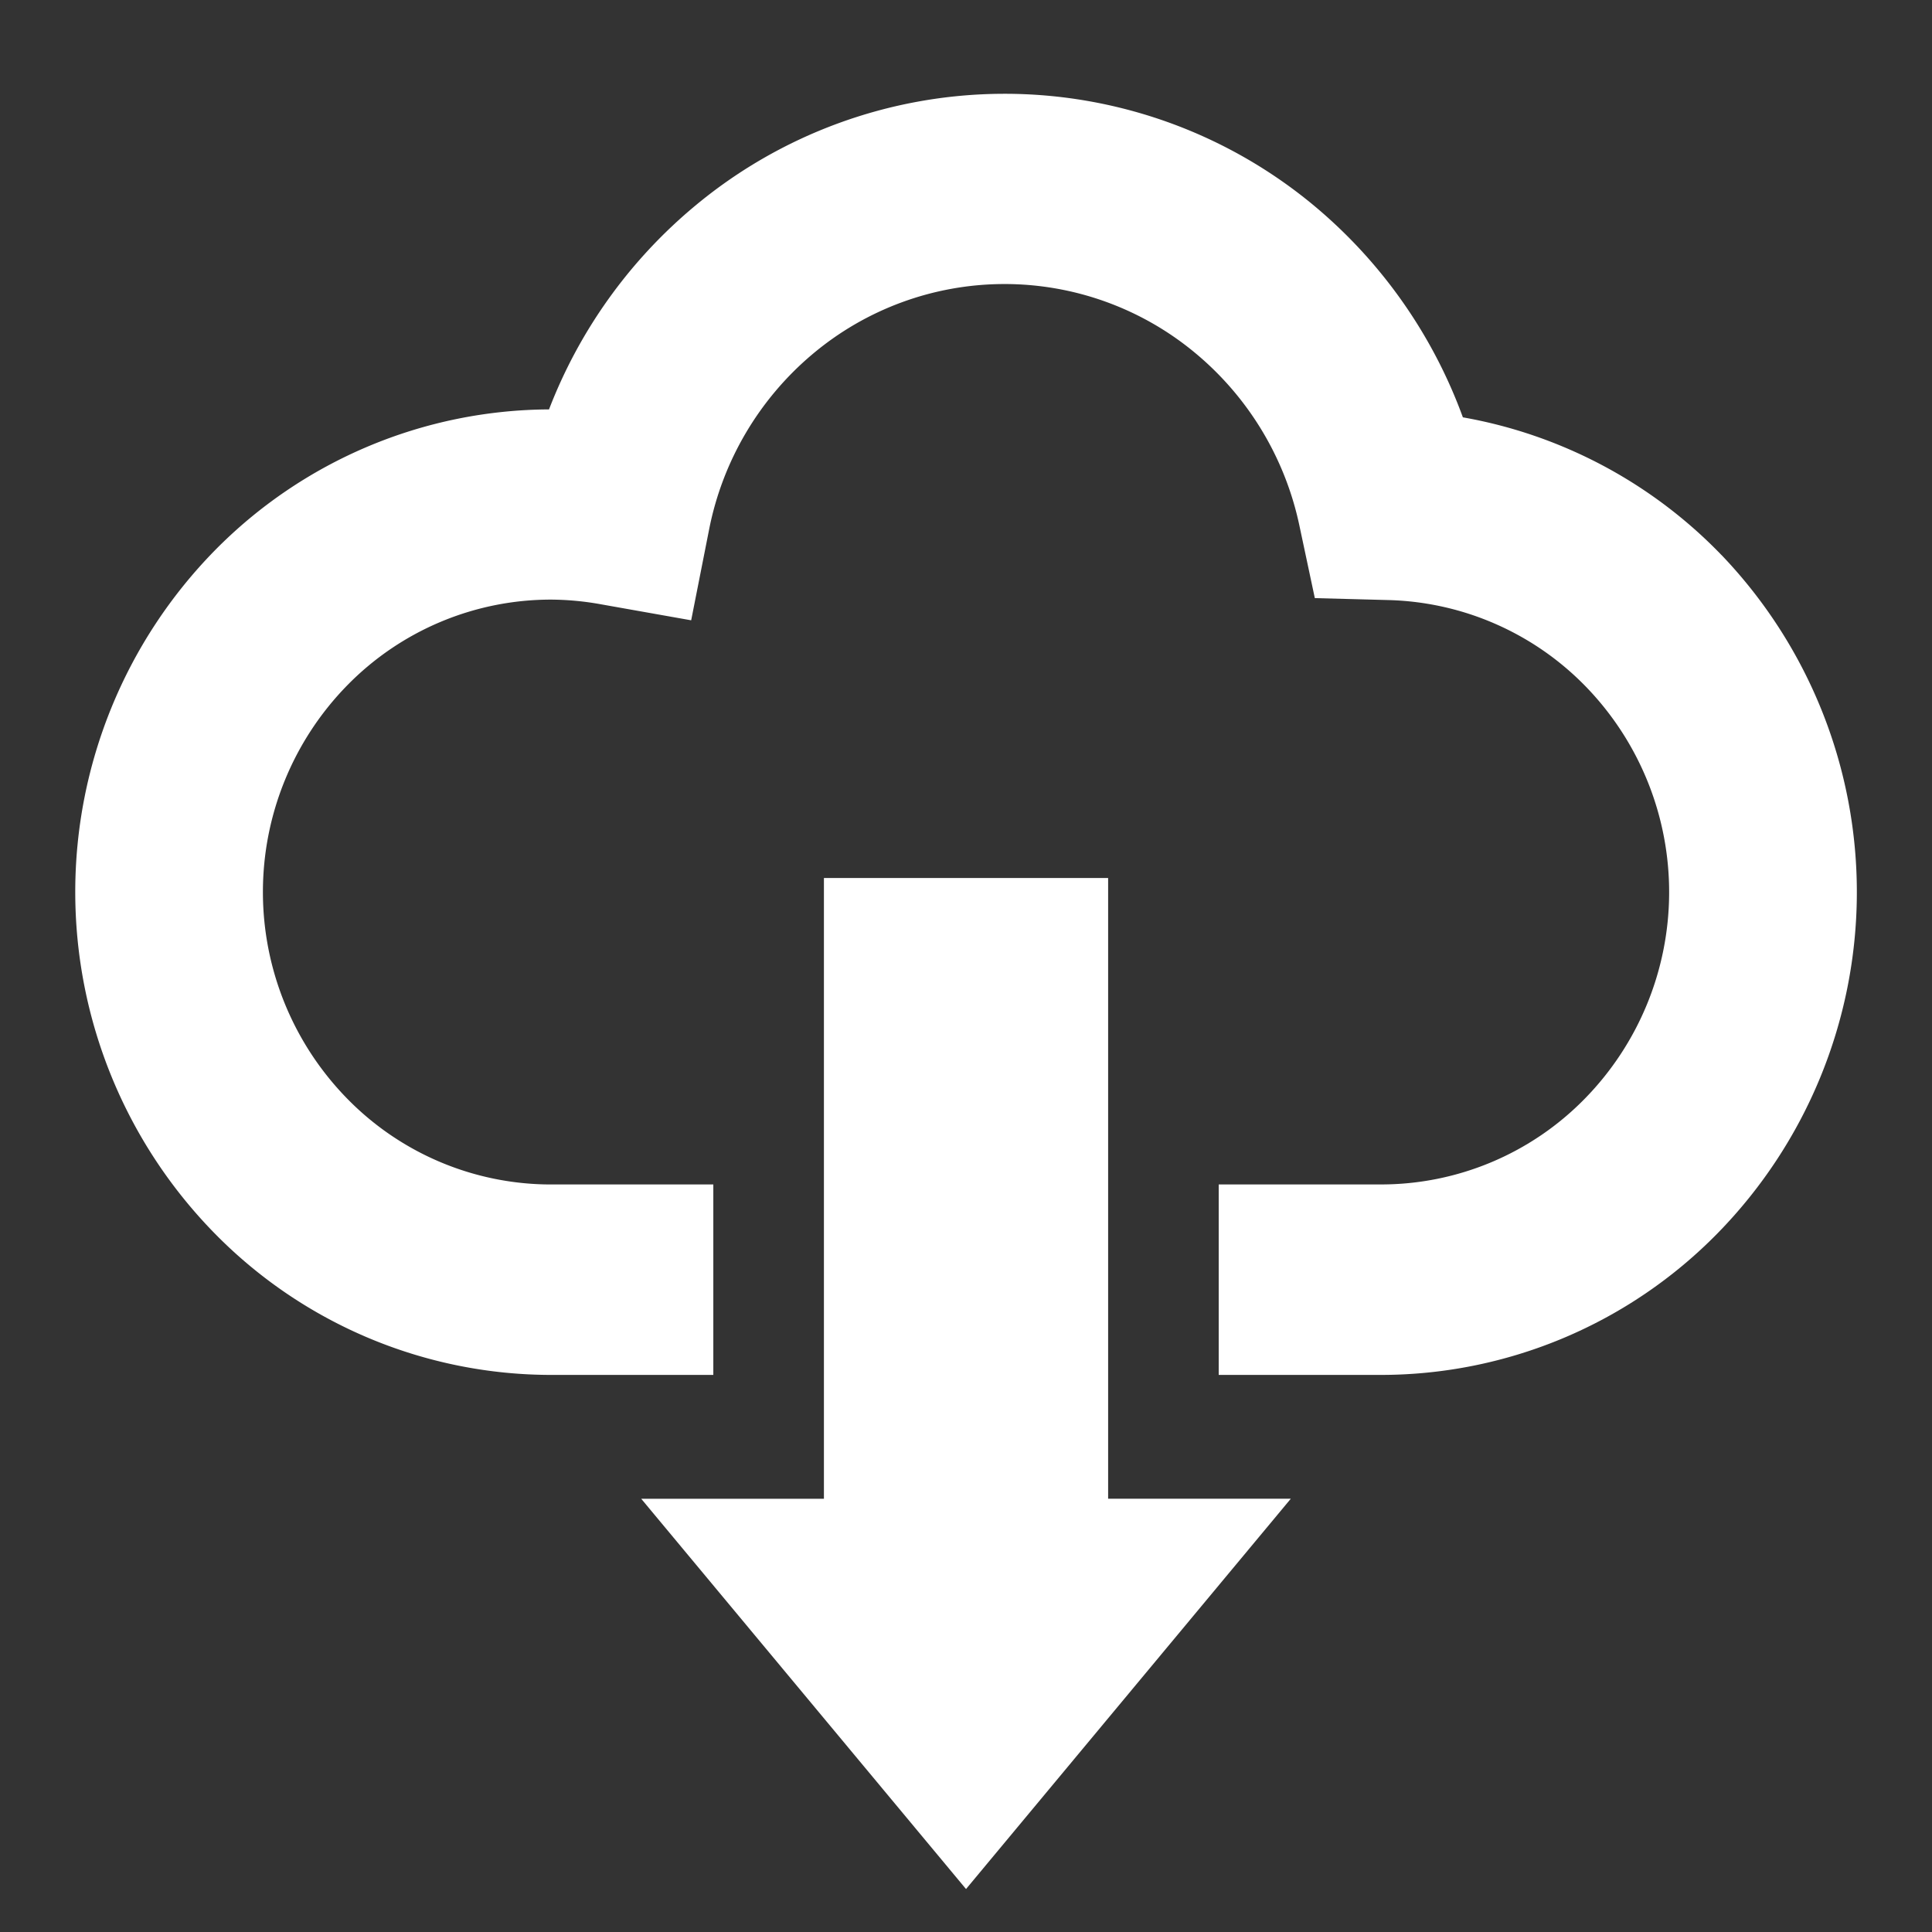
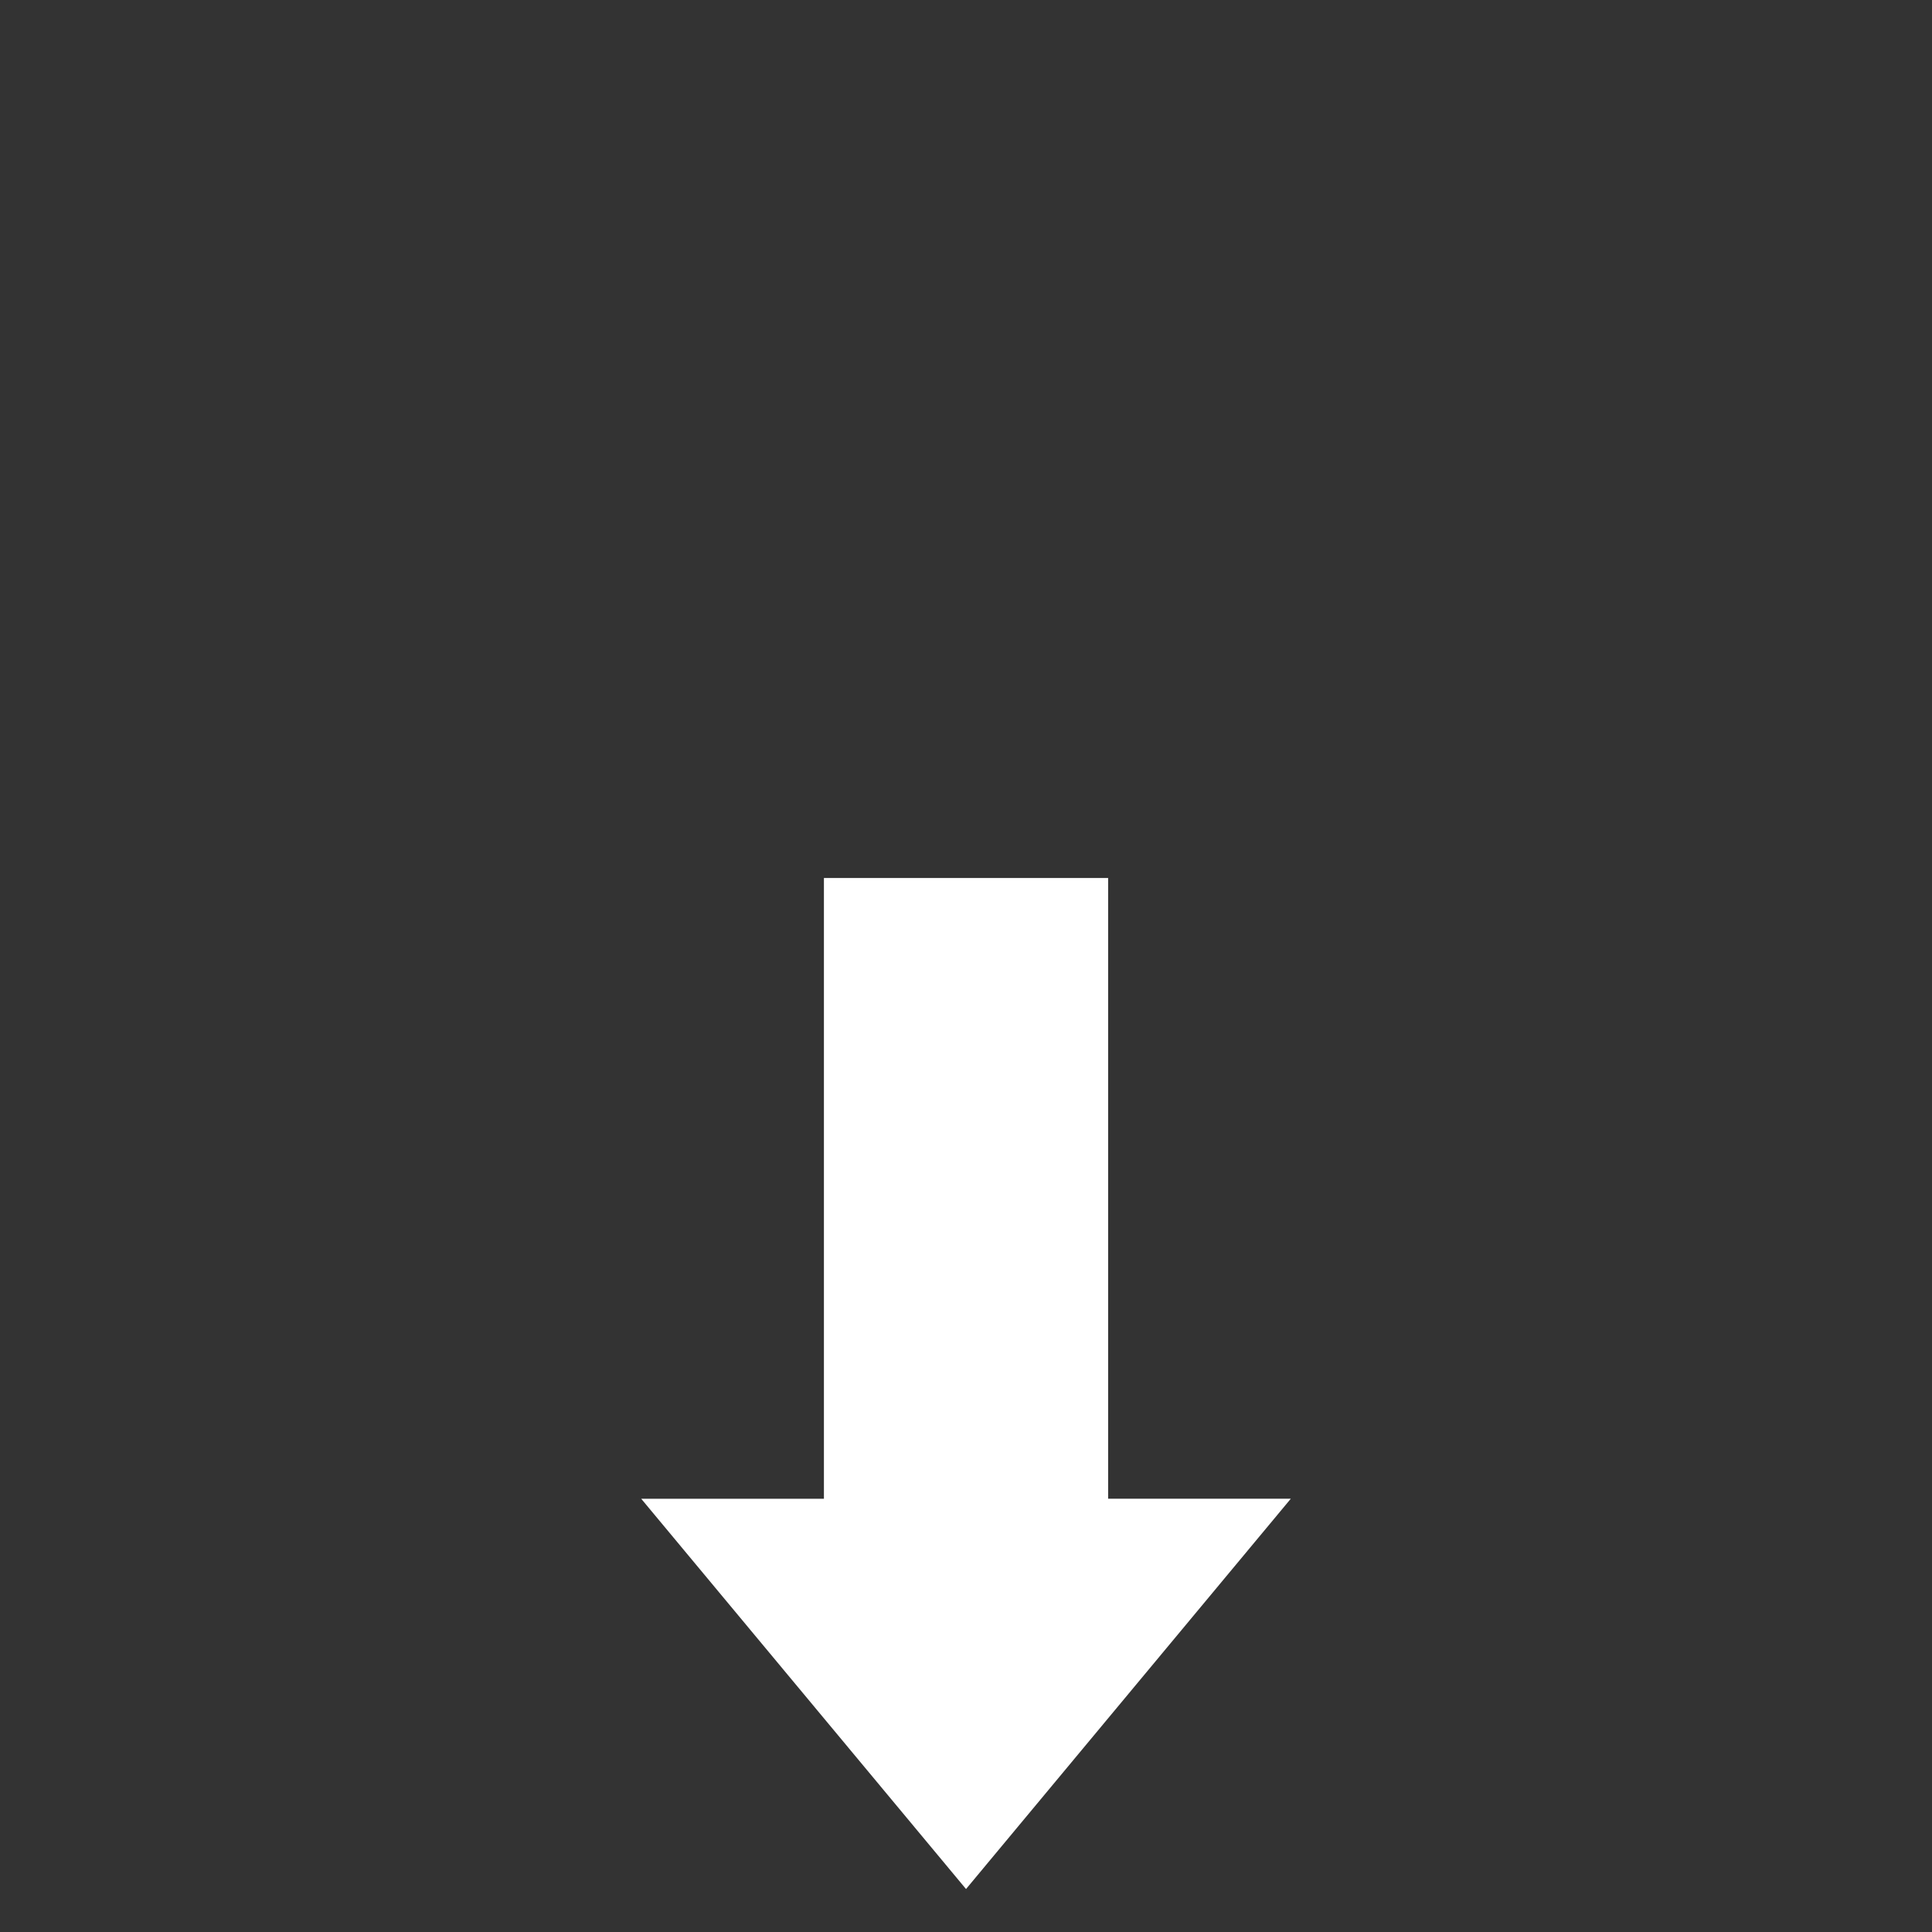
<svg xmlns="http://www.w3.org/2000/svg" width="76" height="76" viewBox="0 0 76 76">
  <rect x="0" y="0" width="76" height="76" fill="#333333" stroke="none" />
  <defs>
    <clipPath id="clip-path">
      <rect id="長方形_4958" data-name="長方形 4958" width="70.081" height="70.627" fill="#fff" />
    </clipPath>
  </defs>
  <g id="グループ_17910" data-name="グループ 17910" transform="translate(-356 -3712)">
    <rect id="長方形_4957" data-name="長方形 4957" width="76" height="76" transform="translate(356 3712)" fill="none" />
    <g id="グループ_9756" data-name="グループ 9756" transform="translate(358.96 3715.686)">
      <g id="グループ_9755" data-name="グループ 9755" clip-path="url(#clip-path)">
-         <path id="パス_6113" data-name="パス 6113" d="M64.759,18.148a18.621,18.621,0,0,0-10.173-5.417A19.572,19.572,0,0,0,48.726,4.4a19.029,19.029,0,0,0-24.431.084,19.536,19.536,0,0,0-5.658,7.935A18.561,18.561,0,0,0,5.484,17.973a19.186,19.186,0,0,0,0,26.859A18.553,18.553,0,0,0,18.724,50.4H25.1V42.908H18.724a11.21,11.21,0,0,1-8.02-3.37,11.621,11.621,0,0,1,0-16.269,11.217,11.217,0,0,1,8.02-3.368,11.345,11.345,0,0,1,1.958.185l3.547.629.707-3.58A12.051,12.051,0,0,1,29,10.247a11.726,11.726,0,0,1,15.05-.053,12.07,12.07,0,0,1,4.1,6.772l.612,2.876,2.9.077a11.233,11.233,0,0,1,7.816,3.462,11.609,11.609,0,0,1-.1,16.156,11.21,11.21,0,0,1-8.02,3.37H44.981V50.4h6.376A18.553,18.553,0,0,0,64.6,44.833a19.177,19.177,0,0,0,.161-26.685" transform="translate(0 0)" fill="#fff" />
        <path id="パス_6114" data-name="パス 6114" d="M181.027,222.228h-11.18v24.42H162.66L175.437,262l12.777-15.355h-7.187Z" transform="translate(-140.396 -191.376)" fill="#fff" />
      </g>
    </g>
  </g>
</svg>